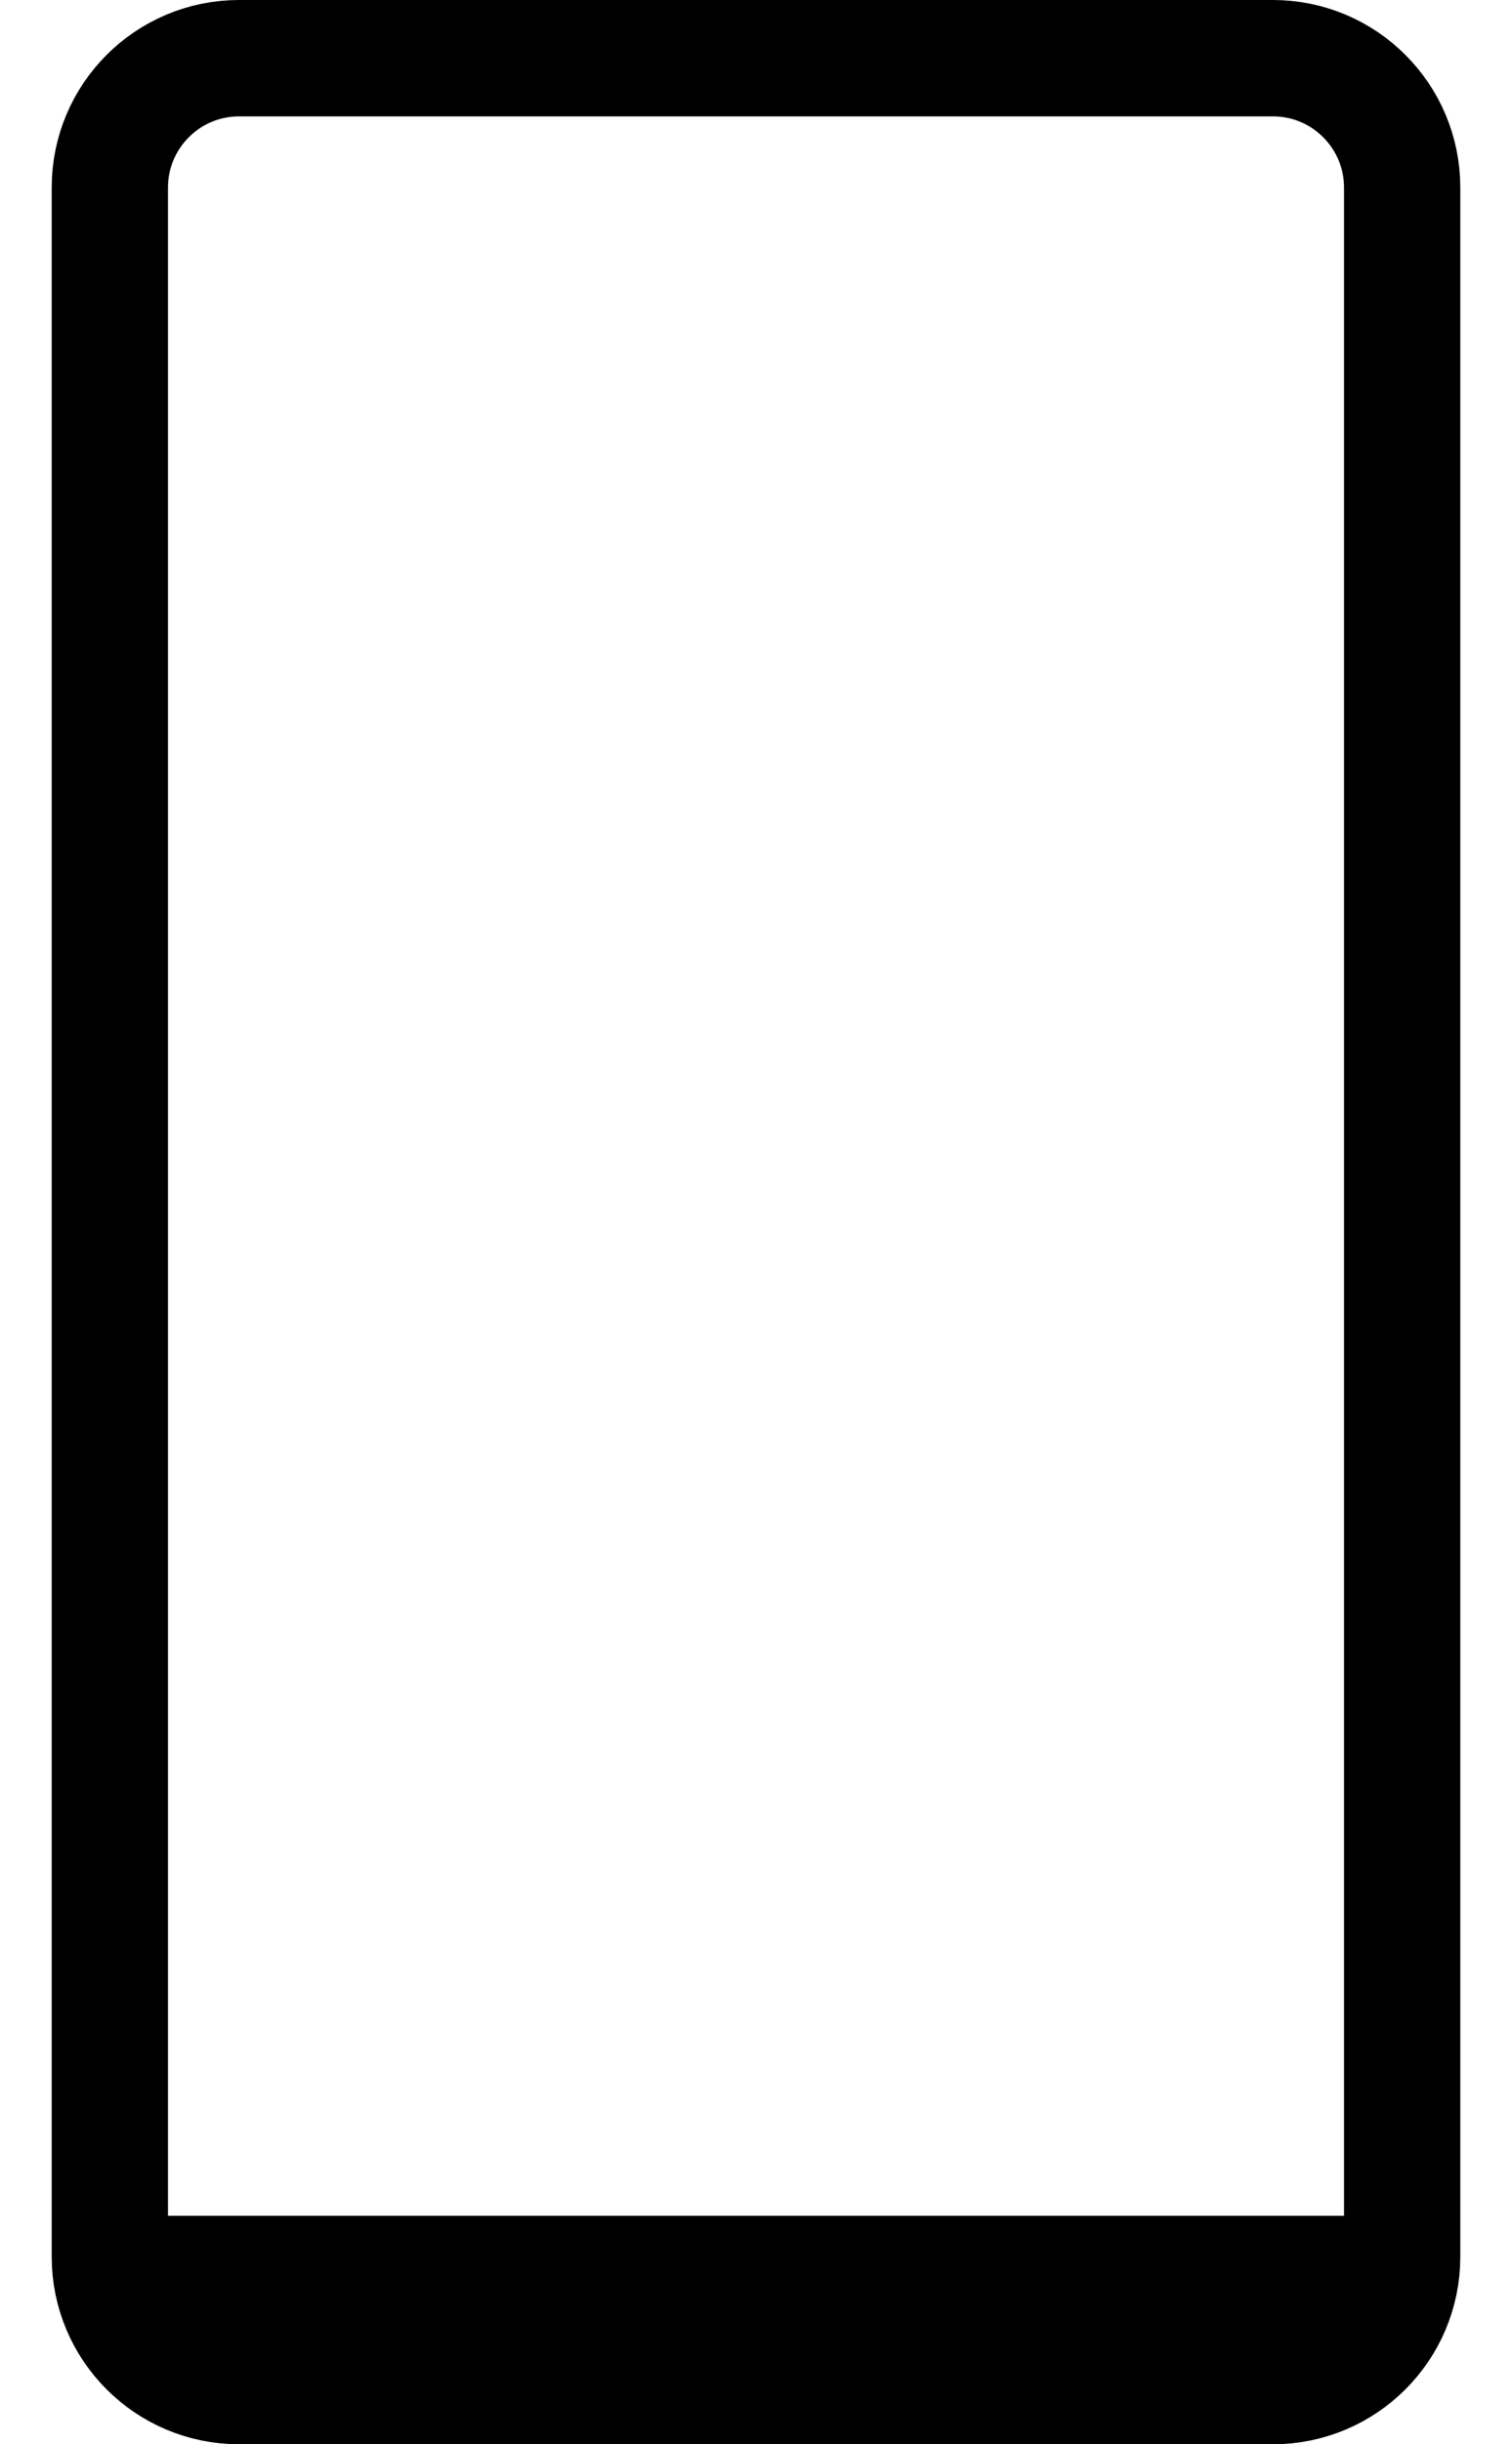
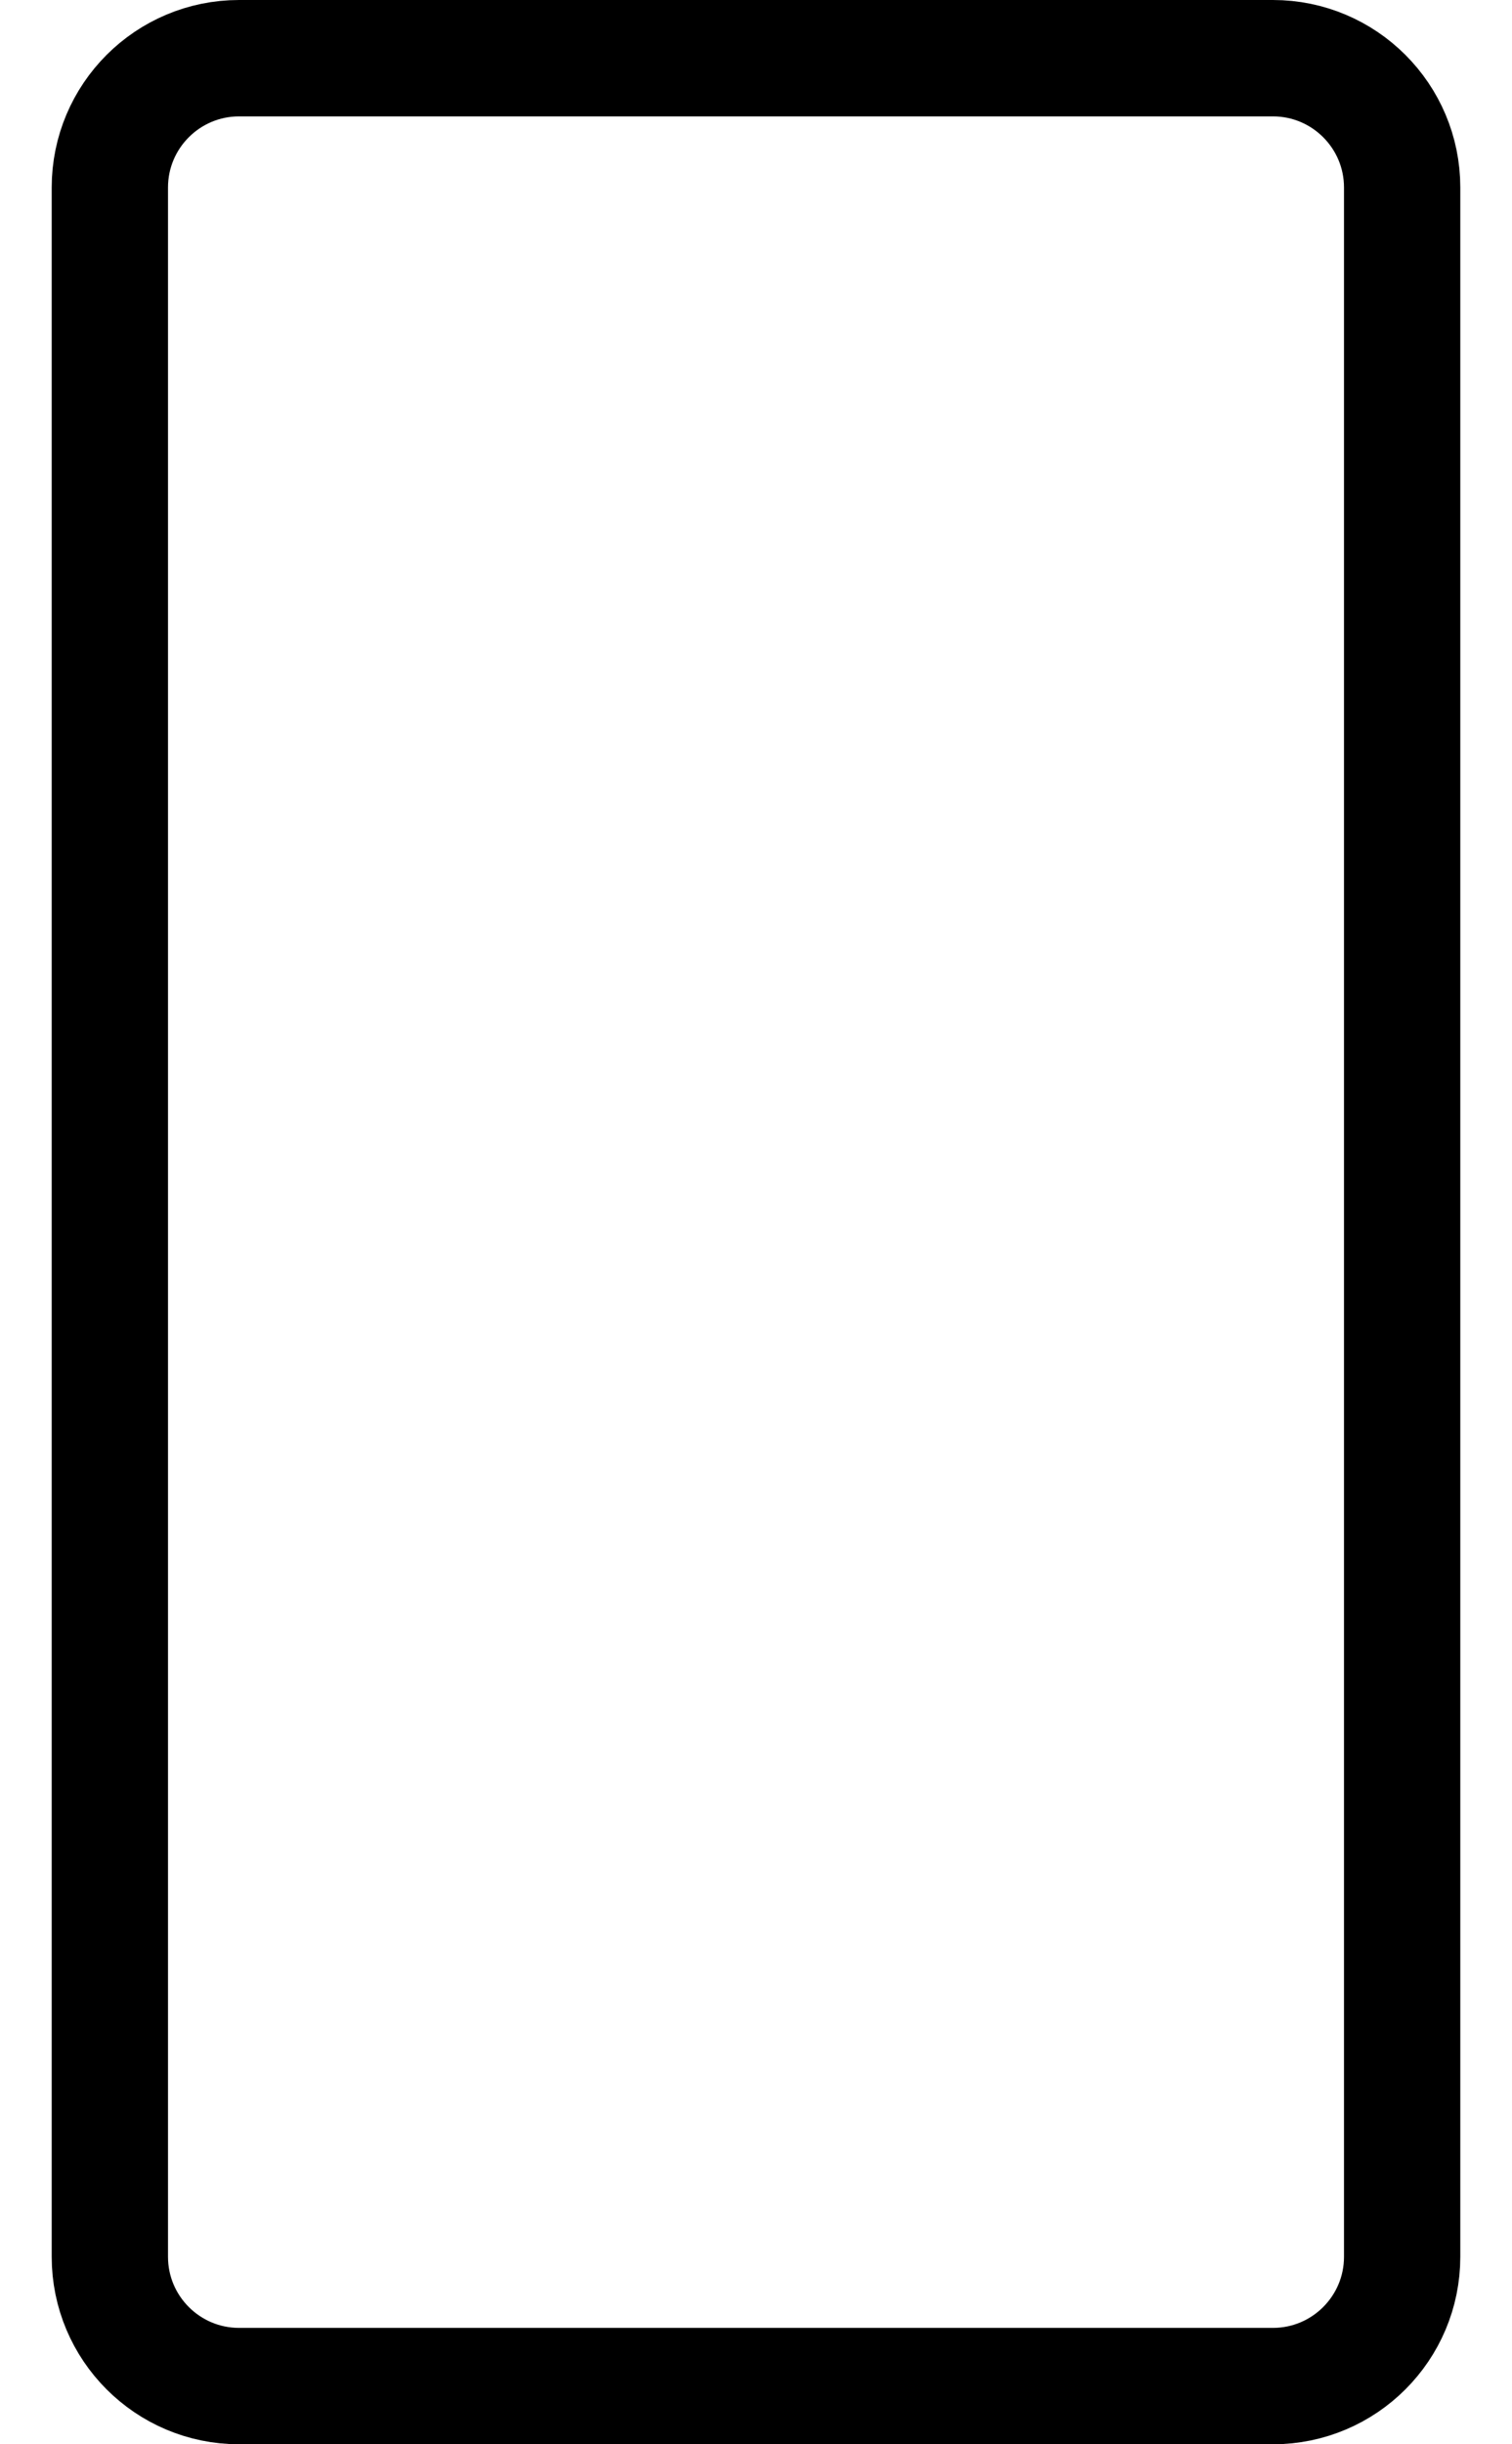
<svg xmlns="http://www.w3.org/2000/svg" width="26" height="42" viewBox="0 0 26 42" fill="none">
-   <path d="M1.889 39.074H24.111" stroke="#000000" stroke-width="2" stroke-linejoin="round" />
  <path d="M21.889 1H4.111C2.884 1 1.889 1.995 1.889 3.222V38.778C1.889 40.005 2.884 41 4.111 41H21.889C23.116 41 24.111 40.005 24.111 38.778V3.222C24.111 1.995 23.116 1 21.889 1Z" stroke="#000000" stroke-width="2" stroke-linejoin="round" />
</svg>